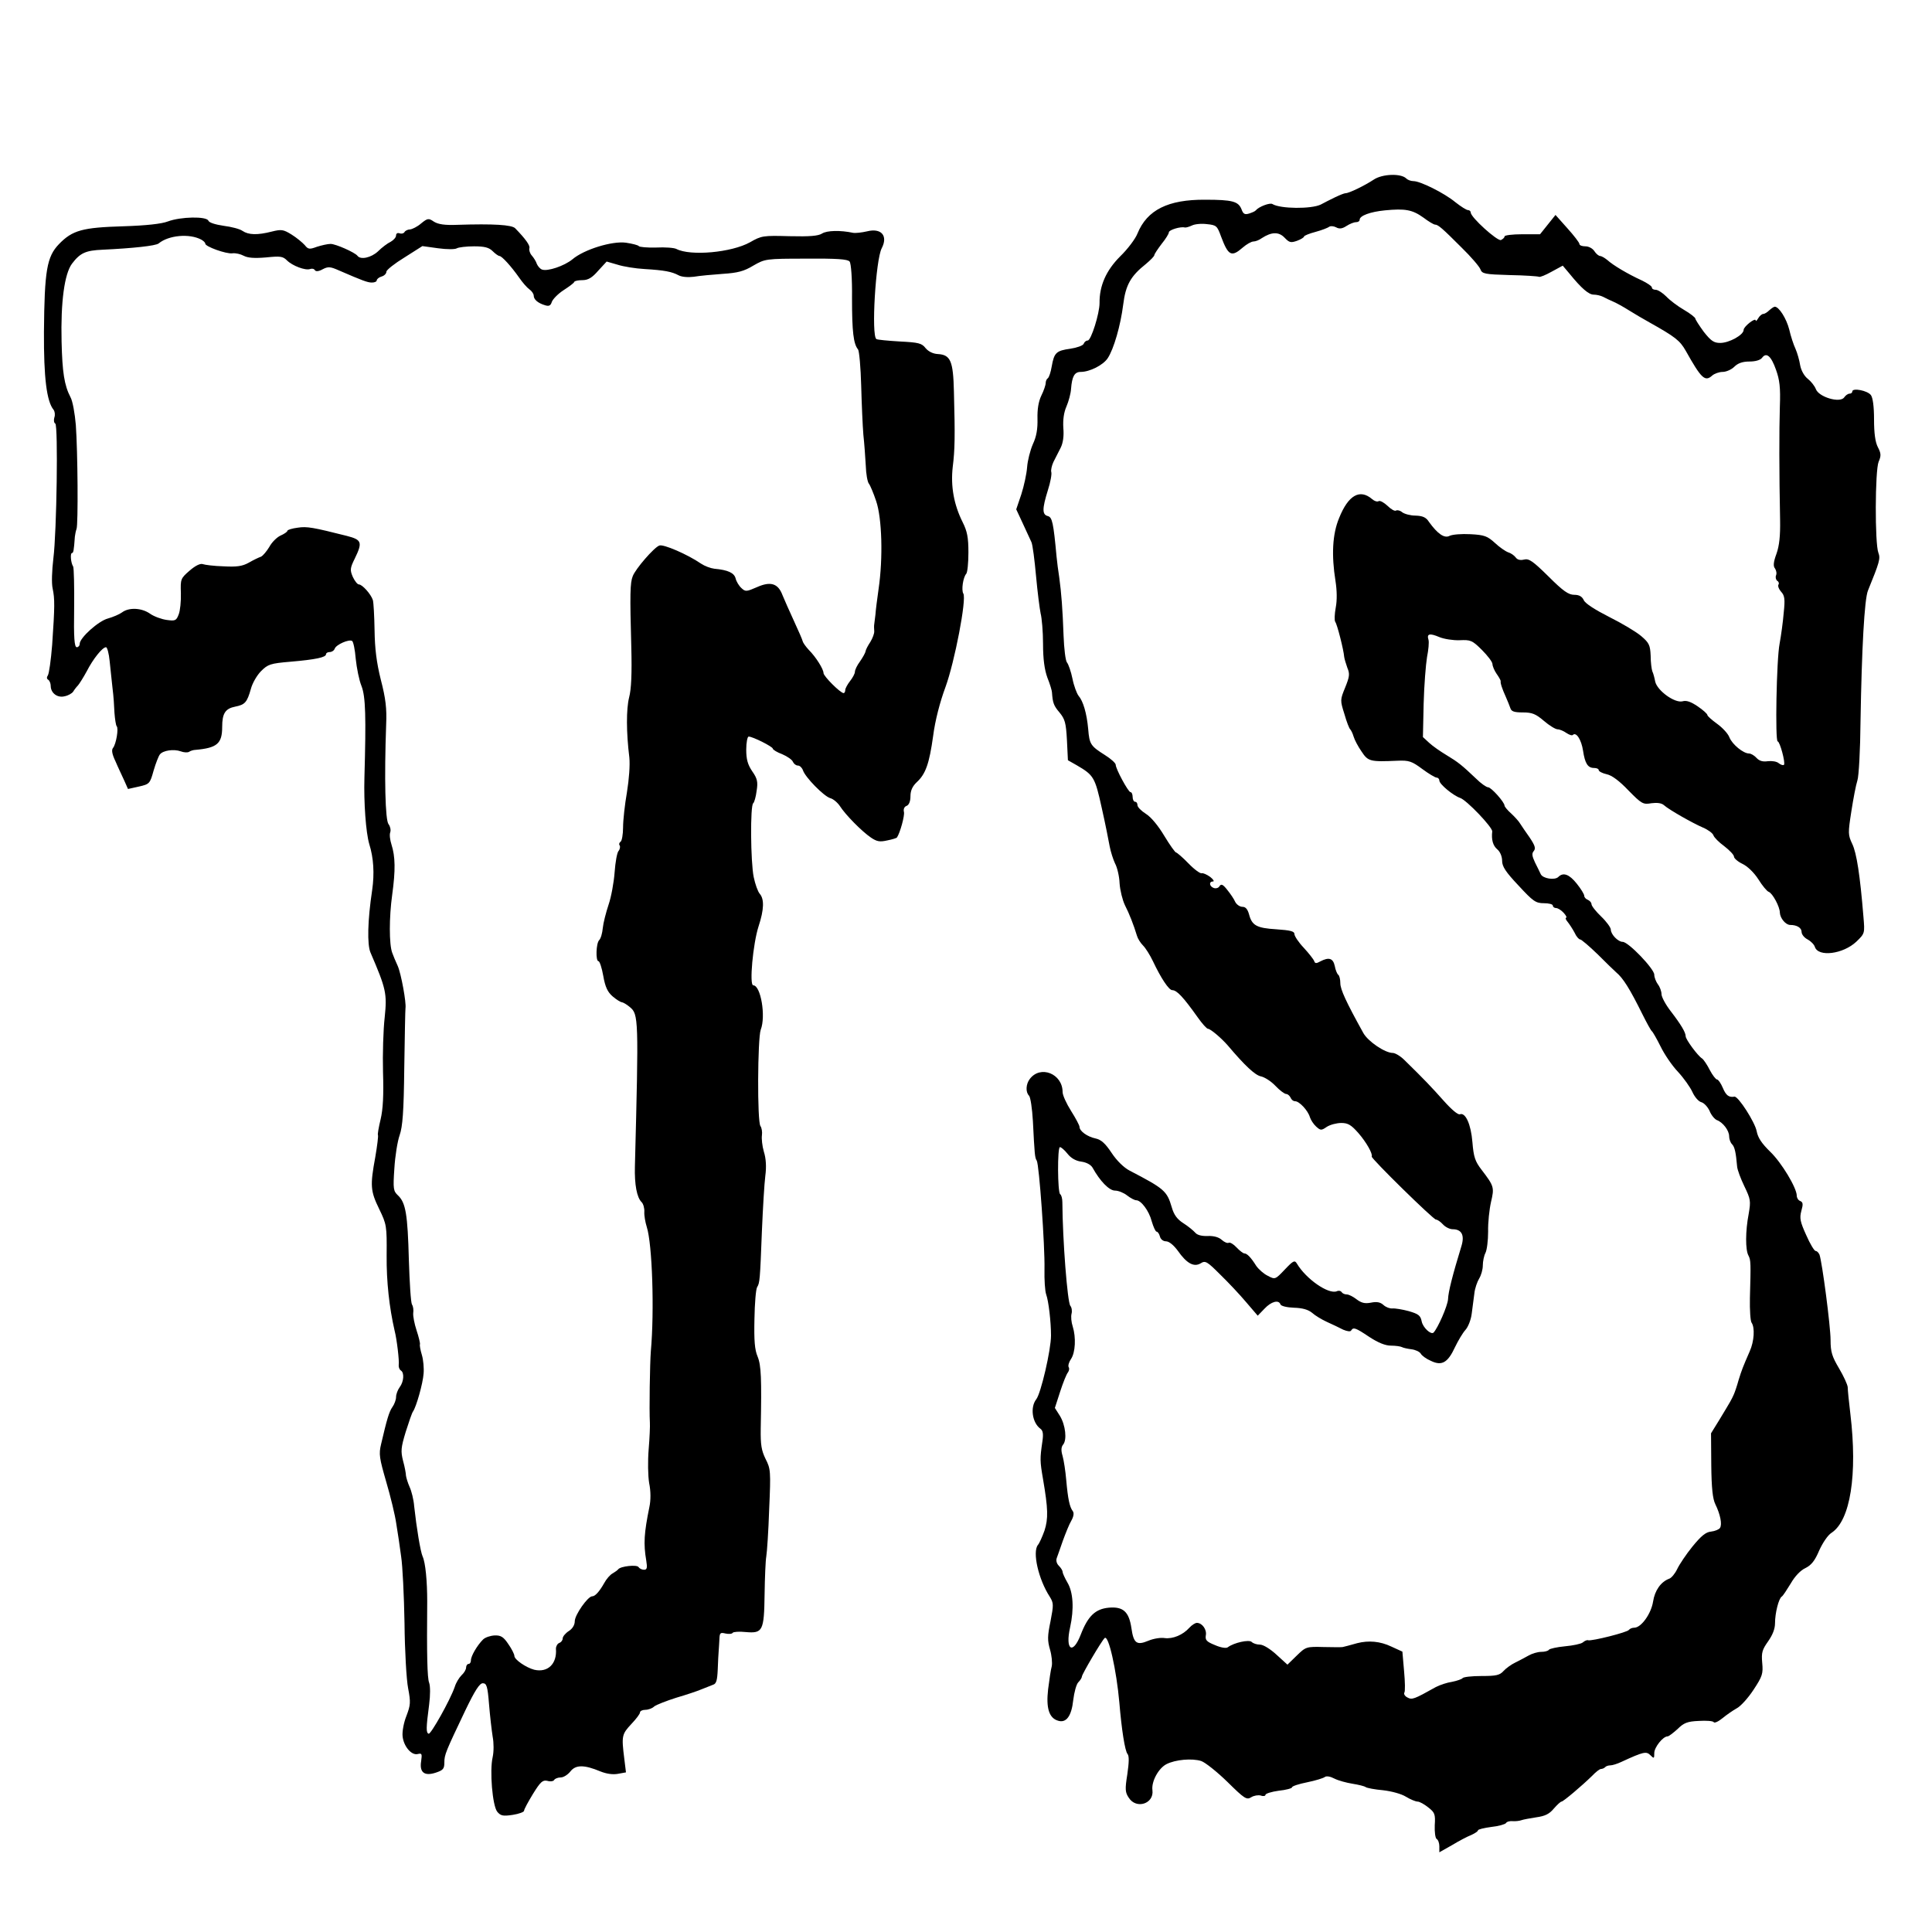
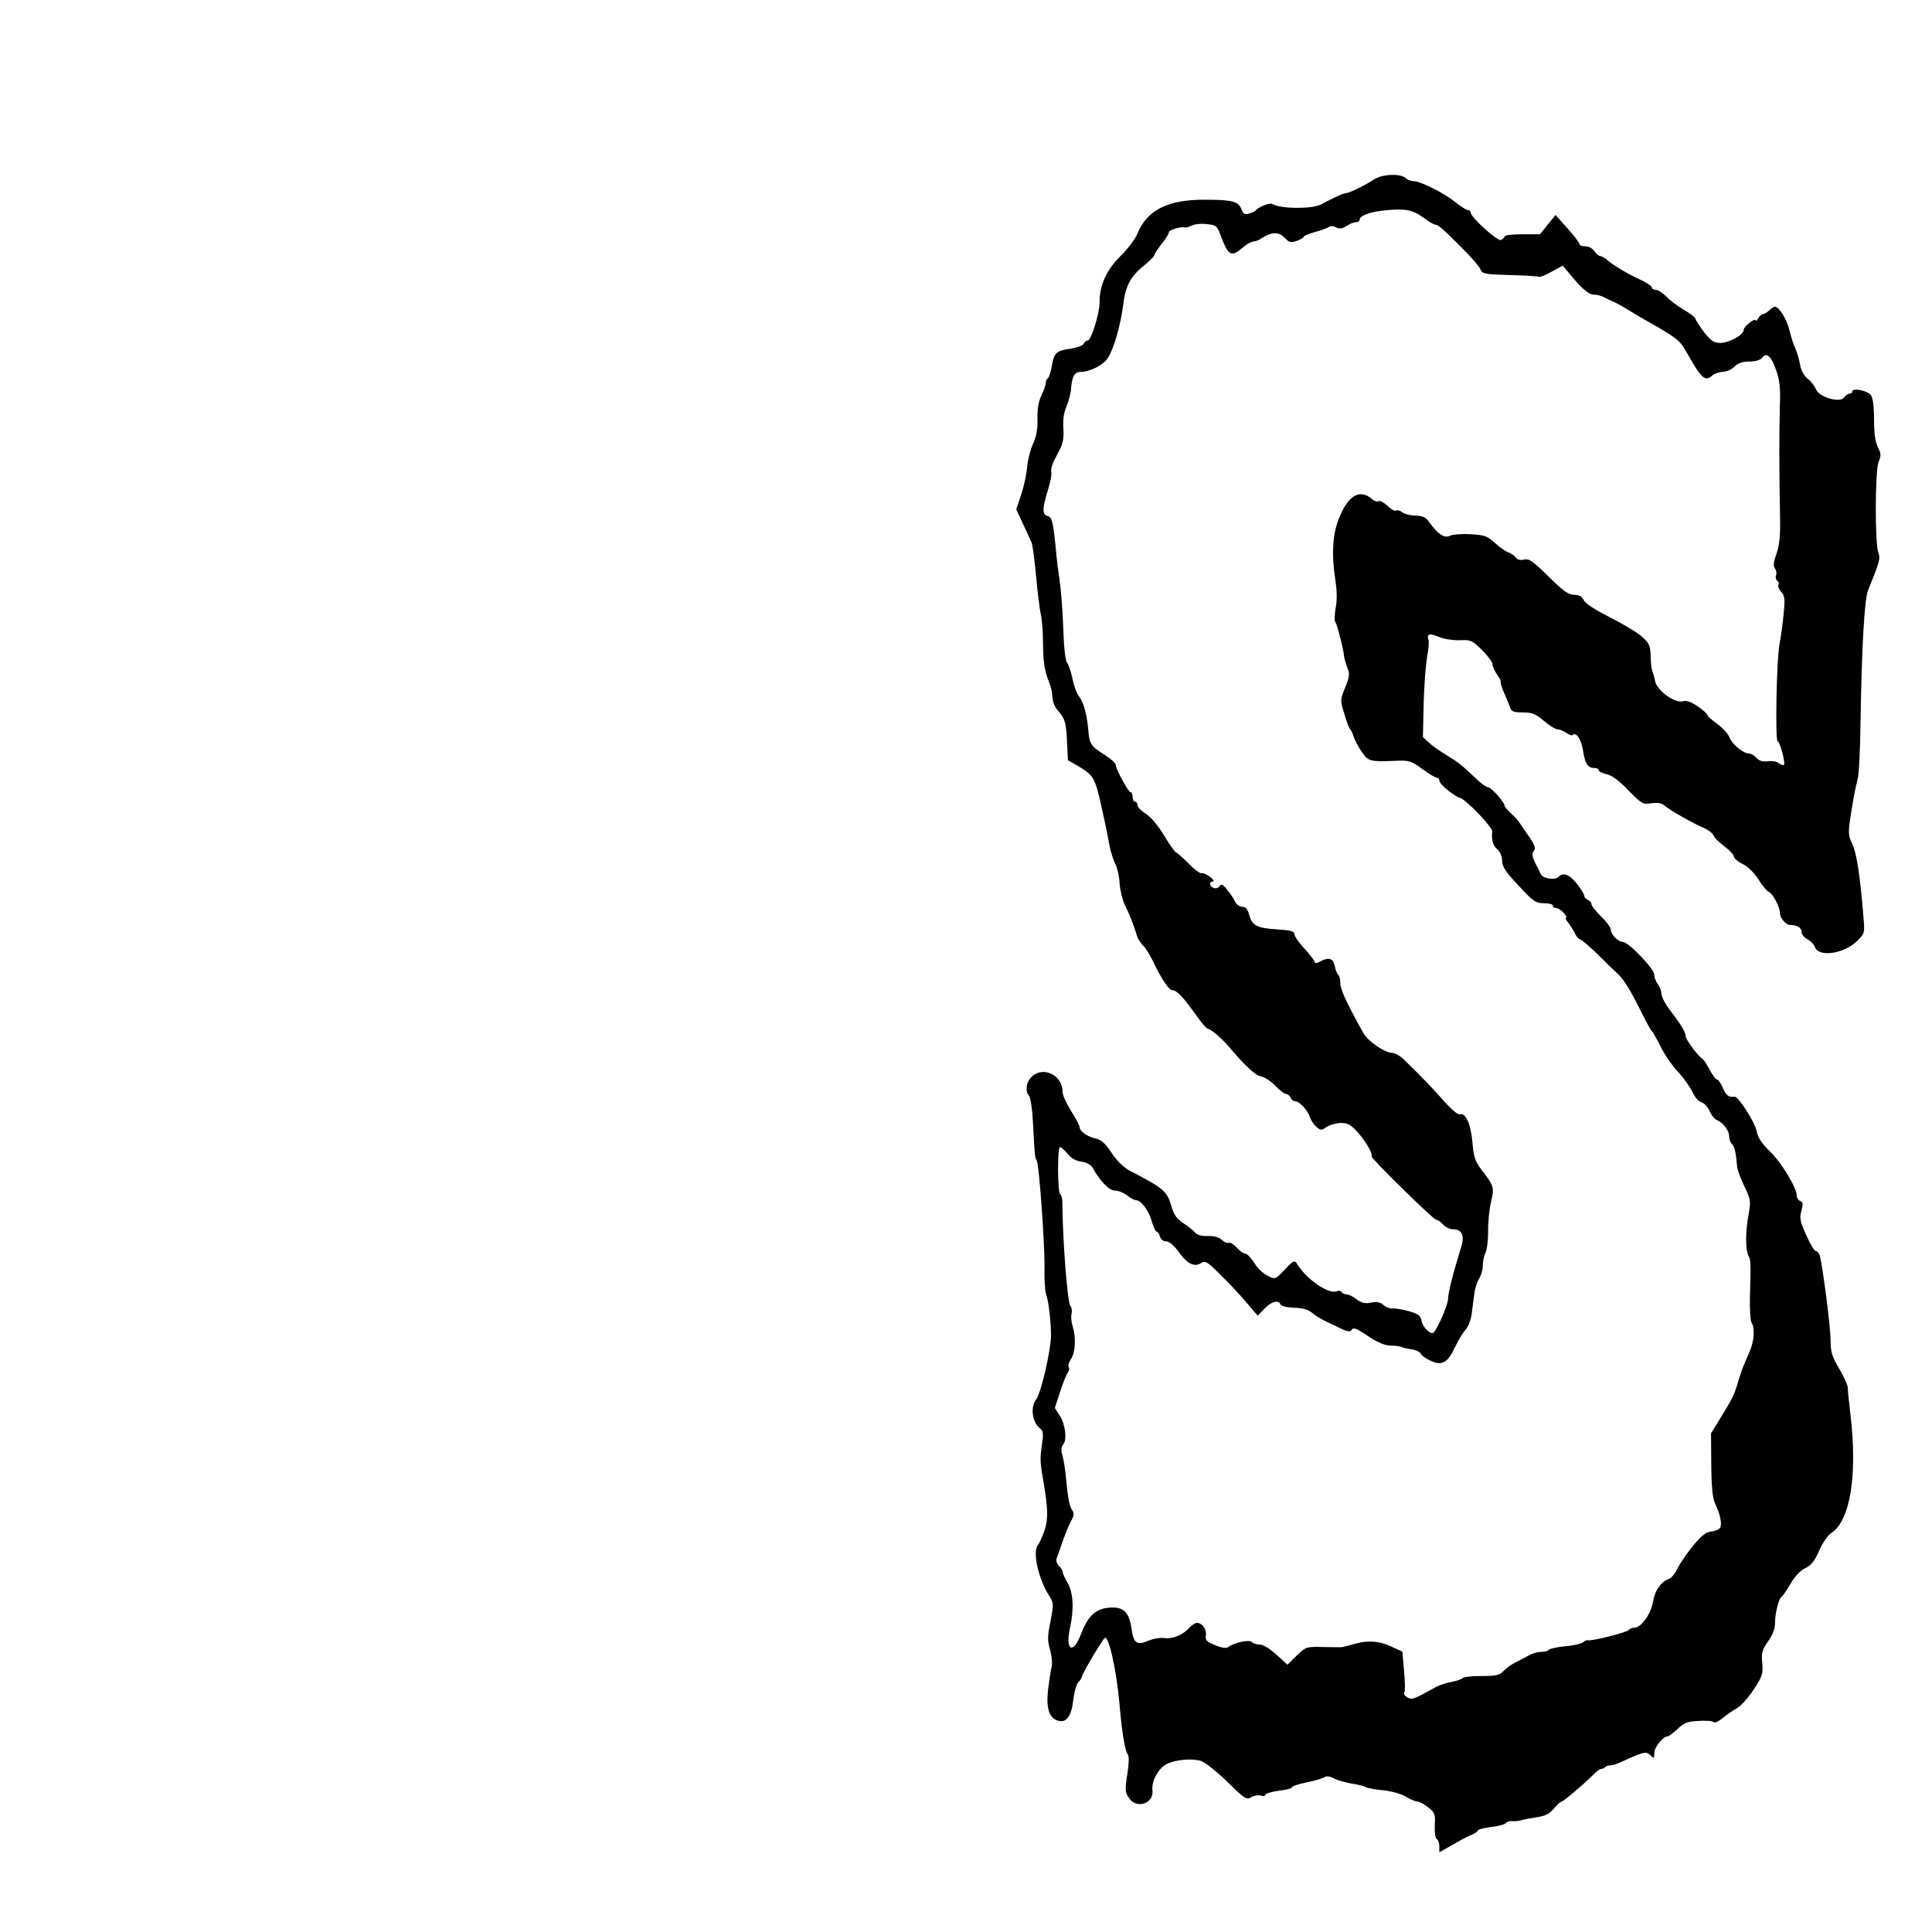
<svg xmlns="http://www.w3.org/2000/svg" version="1.0" width="800pt" height="800pt" viewBox="0 0 800 800" preserveAspectRatio="xMidYMid meet">
  <g transform="translate(0,800) scale(0.1,-0.1)" fill="#000000" stroke="none">
    <path d="M5688 7256 c-38 -25 -102 -56 -116 -56 -6 0 -25 -8 -44 -17 -18 -9 -45 -22 -59 -30 -39 -19 -167 -18 -200 2 -10 7 -57 -11 -69 -26 -3 -4 -15 -9 -27 -13 -19 -6 -25 -2 -32 17 -13 33 -37 40 -151 40 -153 1 -240 -42 -280 -140 -8 -21 -40 -64 -72 -95 -58 -58 -86 -122 -85 -193 0 -43 -35 -155 -49 -155 -7 0 -14 -6 -17 -14 -3 -7 -28 -16 -55 -20 -58 -8 -67 -16 -77 -73 -4 -24 -11 -45 -16 -49 -5 -3 -9 -12 -9 -20 0 -8 -8 -32 -18 -52 -12 -25 -17 -57 -16 -96 1 -42 -4 -73 -19 -105 -11 -25 -22 -68 -24 -96 -2 -27 -13 -78 -24 -112 l-21 -62 27 -58 c15 -32 31 -67 36 -78 5 -11 13 -74 19 -140 6 -66 15 -136 19 -155 5 -19 10 -76 10 -126 0 -63 6 -107 18 -140 11 -27 19 -55 19 -61 3 -43 7 -55 31 -83 23 -28 27 -43 31 -115 l4 -83 37 -21 c70 -41 75 -49 103 -176 15 -66 29 -138 33 -160 4 -21 14 -53 22 -70 9 -16 18 -54 19 -83 2 -29 12 -69 22 -90 18 -35 36 -81 50 -127 3 -11 14 -29 25 -40 11 -11 29 -40 41 -65 33 -70 66 -120 80 -120 19 0 46 -29 105 -112 19 -27 38 -48 43 -48 10 0 55 -38 82 -69 71 -84 113 -123 137 -128 15 -3 42 -20 60 -39 18 -19 38 -34 45 -34 6 0 14 -7 18 -15 3 -8 11 -15 19 -15 17 0 53 -38 61 -66 4 -12 15 -29 26 -39 18 -16 21 -17 44 -1 14 9 41 16 60 16 28 0 41 -8 71 -42 33 -38 60 -86 55 -97 -4 -7 255 -261 266 -261 6 0 19 -9 29 -20 10 -11 28 -20 40 -20 37 0 50 -24 37 -68 -37 -121 -55 -191 -56 -222 -2 -28 -42 -119 -60 -138 -11 -10 -44 21 -49 46 -5 25 -13 31 -54 43 -26 7 -57 12 -67 11 -11 -1 -27 5 -37 14 -13 12 -28 15 -52 10 -26 -5 -40 -1 -60 14 -14 11 -32 20 -40 20 -9 0 -18 4 -22 10 -3 5 -12 7 -20 3 -35 -13 -127 51 -165 115 -9 15 -15 12 -50 -25 -39 -41 -40 -42 -70 -26 -17 8 -38 27 -48 41 -22 35 -38 52 -50 52 -4 0 -19 11 -32 25 -12 13 -27 22 -32 19 -5 -3 -18 2 -29 12 -12 11 -33 17 -58 16 -25 -1 -44 4 -52 14 -8 9 -30 27 -49 39 -25 16 -39 34 -48 66 -20 68 -31 77 -175 152 -23 12 -53 41 -74 73 -26 39 -43 55 -67 60 -33 7 -66 30 -66 48 0 6 -16 36 -35 66 -19 30 -35 65 -35 78 0 76 -92 113 -136 54 -16 -21 -18 -54 -3 -69 6 -6 13 -53 16 -105 7 -139 8 -152 16 -164 10 -17 34 -353 32 -449 -1 -44 2 -91 7 -105 10 -27 20 -114 20 -170 0 -60 -42 -240 -61 -264 -26 -33 -17 -97 17 -122 11 -8 13 -22 8 -55 -10 -69 -10 -79 3 -154 21 -123 22 -163 6 -213 -9 -25 -21 -52 -27 -59 -24 -29 2 -143 49 -215 16 -26 16 -33 3 -101 -13 -62 -13 -80 -2 -118 7 -24 10 -55 7 -69 -4 -14 -10 -56 -15 -95 -9 -78 4 -119 41 -130 34 -11 56 19 63 85 4 33 13 66 21 74 8 8 15 19 15 24 0 9 81 147 94 159 16 16 49 -132 61 -267 9 -109 23 -201 34 -213 7 -9 6 -35 -1 -84 -10 -62 -9 -75 6 -97 31 -49 105 -25 98 31 -5 36 25 91 58 108 37 19 106 25 144 13 17 -6 66 -45 109 -87 70 -69 79 -75 98 -63 11 7 29 10 40 7 10 -4 19 -2 19 3 0 5 25 13 55 17 30 3 55 10 55 14 0 5 28 14 63 21 34 7 67 17 73 22 7 5 23 2 40 -7 16 -8 49 -17 74 -21 25 -4 50 -10 55 -14 6 -4 38 -10 72 -13 35 -4 76 -15 95 -27 18 -11 40 -20 48 -20 8 0 28 -11 44 -24 27 -21 30 -28 27 -74 -1 -28 2 -53 8 -57 6 -3 11 -17 11 -30 l0 -25 53 30 c28 17 64 36 80 42 15 7 27 15 27 19 0 4 25 10 55 14 30 3 57 11 61 16 3 6 16 9 27 8 12 -1 29 1 37 4 8 3 36 8 62 12 35 5 53 13 72 36 14 16 28 29 32 29 7 0 83 64 127 107 15 16 31 28 36 28 5 0 13 3 17 7 4 5 14 8 22 8 8 0 28 6 45 14 93 43 104 45 121 28 15 -15 16 -14 16 9 0 24 36 69 55 69 5 0 23 14 41 30 26 26 41 32 88 34 31 2 59 0 62 -5 3 -5 19 2 36 16 17 14 43 32 59 41 16 8 47 42 70 77 37 56 40 67 36 111 -4 43 0 55 24 89 19 27 29 52 29 76 0 41 15 102 28 110 5 3 21 28 37 54 17 30 41 55 61 64 24 12 39 30 57 73 14 31 36 64 51 73 78 51 108 241 78 492 -6 50 -11 99 -11 111 -1 11 -17 46 -36 78 -29 49 -35 68 -35 117 0 57 -35 324 -46 354 -4 8 -10 15 -16 15 -5 0 -23 29 -39 66 -25 55 -28 70 -20 100 8 28 7 36 -5 41 -8 3 -14 13 -14 22 0 32 -63 137 -110 182 -35 34 -51 58 -56 85 -7 37 -76 145 -92 143 -23 -4 -35 5 -48 36 -8 19 -19 35 -24 35 -5 0 -19 18 -30 39 -11 22 -26 44 -32 48 -18 11 -68 79 -68 92 0 16 -19 48 -62 104 -21 27 -38 59 -38 70 0 12 -7 31 -15 41 -8 11 -15 29 -15 40 0 24 -107 136 -131 136 -19 0 -49 31 -49 51 0 8 -18 33 -40 54 -22 21 -40 44 -40 51 0 7 -7 14 -15 18 -8 3 -15 10 -15 17 0 6 -14 29 -31 50 -31 39 -56 48 -76 28 -15 -15 -64 -7 -73 11 -4 8 -14 30 -24 49 -12 26 -14 37 -5 47 9 11 5 23 -17 56 -16 22 -33 48 -39 57 -5 9 -22 28 -37 42 -16 14 -28 29 -28 33 0 14 -55 76 -68 76 -7 0 -30 16 -50 36 -59 56 -74 68 -122 97 -25 15 -57 37 -72 51 l-26 24 3 138 c2 77 9 163 14 193 6 30 9 62 6 72 -8 25 5 28 45 11 19 -8 57 -14 84 -13 45 2 52 0 92 -40 24 -24 44 -50 44 -59 0 -8 8 -27 17 -40 10 -14 17 -27 17 -30 -2 -8 6 -32 21 -65 7 -16 16 -38 19 -47 4 -14 16 -18 52 -18 38 0 53 -6 87 -35 22 -19 48 -35 57 -35 8 0 25 -7 36 -15 12 -8 24 -12 27 -8 14 13 35 -20 42 -65 8 -54 20 -72 46 -72 11 0 19 -4 19 -9 0 -5 15 -13 33 -17 21 -4 53 -28 90 -67 55 -56 61 -59 95 -53 23 3 42 1 52 -8 21 -19 118 -74 162 -93 21 -9 40 -23 43 -32 3 -9 23 -29 45 -45 22 -17 40 -36 40 -43 0 -7 16 -21 35 -30 21 -10 48 -36 66 -64 16 -26 36 -50 43 -52 16 -6 46 -62 46 -86 1 -23 24 -51 43 -51 28 0 47 -12 47 -29 0 -10 11 -24 25 -31 13 -7 27 -21 30 -31 14 -43 117 -30 172 22 35 34 35 34 29 104 -14 171 -28 262 -46 300 -18 38 -18 45 -4 135 8 52 19 110 25 128 6 17 12 128 13 245 5 299 16 507 31 542 48 118 52 132 43 156 -15 38 -14 341 1 377 11 25 10 35 -3 60 -11 21 -16 58 -16 115 0 54 -5 90 -13 101 -14 19 -77 31 -77 15 0 -5 -5 -9 -11 -9 -7 0 -17 -7 -23 -16 -18 -24 -105 2 -117 35 -5 13 -20 32 -34 43 -14 11 -27 34 -31 56 -3 20 -12 51 -19 67 -8 17 -20 53 -26 80 -12 47 -43 95 -60 95 -4 0 -14 -7 -23 -15 -8 -8 -19 -15 -25 -15 -5 0 -15 -8 -20 -17 -6 -10 -11 -15 -11 -10 0 14 -50 -25 -50 -39 0 -21 -60 -54 -97 -54 -26 0 -38 8 -68 46 -19 26 -35 51 -35 55 0 4 -21 21 -47 36 -26 15 -59 40 -73 55 -15 15 -35 28 -44 28 -9 0 -16 4 -16 10 0 5 -19 18 -42 29 -59 27 -119 63 -142 84 -11 9 -25 17 -30 17 -6 0 -17 9 -24 20 -7 11 -23 20 -37 20 -14 0 -25 4 -25 10 0 5 -22 34 -50 65 l-49 55 -32 -40 -32 -40 -74 0 c-40 0 -73 -4 -73 -9 0 -5 -7 -11 -15 -15 -15 -5 -125 94 -125 114 0 5 -5 10 -11 10 -7 0 -30 15 -53 33 -46 38 -145 87 -173 87 -11 0 -24 5 -30 11 -22 22 -100 19 -135 -5z m206 -157 c21 -16 43 -29 48 -29 13 0 31 -16 110 -95 39 -38 74 -79 78 -90 7 -19 18 -21 121 -24 62 -1 117 -5 121 -7 4 -3 28 7 53 21 l46 25 27 -32 c51 -63 81 -88 101 -88 12 0 29 -4 39 -9 9 -5 28 -14 42 -20 14 -6 43 -22 65 -36 22 -14 60 -36 85 -50 107 -60 126 -75 150 -117 65 -116 80 -130 110 -103 9 8 29 15 43 15 15 0 37 10 48 21 15 15 34 22 63 22 25 0 45 6 52 15 18 25 38 8 58 -49 15 -42 19 -73 16 -153 -3 -96 -3 -272 1 -471 1 -63 -3 -104 -15 -138 -13 -35 -14 -52 -6 -61 5 -8 8 -20 4 -29 -3 -8 0 -18 5 -22 6 -3 9 -11 5 -16 -3 -6 2 -19 11 -29 15 -16 17 -31 11 -87 -3 -38 -11 -95 -17 -128 -13 -65 -19 -405 -8 -405 9 0 33 -89 26 -97 -4 -3 -13 0 -22 7 -8 7 -28 10 -45 8 -21 -3 -35 1 -47 14 -9 10 -23 18 -31 18 -23 0 -69 37 -81 67 -6 16 -30 41 -51 56 -22 16 -40 32 -40 36 0 5 -18 21 -40 36 -28 19 -47 26 -63 21 -33 -8 -104 44 -113 81 -3 16 -8 35 -12 43 -3 8 -7 37 -7 65 -2 43 -6 53 -39 81 -21 18 -80 53 -132 79 -59 30 -100 56 -106 70 -7 15 -19 22 -39 22 -24 0 -46 15 -107 76 -65 64 -81 75 -101 70 -16 -4 -28 -1 -35 9 -6 8 -20 18 -31 21 -11 4 -36 21 -55 39 -31 28 -43 33 -101 36 -37 2 -75 -1 -87 -7 -21 -11 -49 8 -85 58 -12 19 -26 25 -56 26 -21 0 -46 7 -55 14 -8 7 -20 10 -25 7 -5 -4 -21 5 -35 19 -15 14 -31 23 -37 20 -6 -4 -18 0 -27 8 -51 44 -99 17 -137 -78 -28 -67 -32 -154 -15 -261 6 -38 7 -79 1 -110 -5 -27 -6 -53 -2 -59 8 -10 35 -117 37 -145 1 -8 7 -28 13 -45 11 -26 9 -37 -9 -82 -21 -51 -21 -53 -3 -110 9 -32 20 -60 24 -63 3 -3 10 -16 14 -30 4 -14 19 -42 33 -62 27 -41 35 -43 149 -38 47 2 59 -2 102 -34 27 -20 54 -36 60 -36 6 0 11 -6 11 -12 0 -15 57 -62 86 -72 26 -8 135 -122 133 -139 -4 -34 3 -59 21 -74 12 -10 20 -30 20 -48 0 -23 15 -46 68 -102 60 -65 71 -73 105 -73 20 0 37 -4 37 -10 0 -5 6 -10 13 -10 8 0 22 -9 32 -20 10 -11 14 -20 10 -20 -4 0 -2 -8 6 -17 8 -10 21 -30 29 -45 7 -16 18 -28 23 -28 5 0 38 -28 73 -62 35 -35 69 -68 76 -74 29 -24 57 -69 109 -174 18 -36 35 -67 39 -70 4 -3 20 -31 36 -63 16 -33 48 -80 72 -105 24 -26 51 -64 60 -84 9 -20 25 -39 37 -42 11 -3 26 -19 34 -36 7 -18 21 -34 30 -38 25 -9 51 -43 51 -67 0 -11 5 -26 12 -33 11 -11 16 -34 21 -92 1 -14 15 -51 30 -82 26 -54 27 -61 18 -114 -14 -72 -14 -150 -1 -173 10 -19 10 -32 6 -176 -1 -49 2 -96 7 -102 14 -20 11 -77 -8 -119 -28 -64 -33 -77 -46 -119 -6 -22 -15 -49 -20 -60 -10 -22 -11 -24 -60 -105 l-34 -55 1 -132 c1 -96 6 -140 17 -162 20 -41 29 -83 19 -98 -4 -6 -20 -13 -37 -15 -22 -2 -41 -18 -77 -62 -26 -32 -54 -74 -63 -93 -9 -19 -24 -37 -33 -40 -35 -13 -60 -49 -67 -95 -8 -50 -49 -108 -78 -108 -9 0 -18 -4 -22 -9 -6 -10 -153 -47 -169 -43 -4 2 -14 -2 -22 -9 -7 -6 -41 -13 -74 -16 -33 -3 -63 -10 -66 -14 -3 -5 -17 -9 -32 -9 -15 0 -38 -7 -52 -15 -14 -8 -39 -21 -55 -29 -17 -8 -39 -24 -49 -35 -16 -18 -31 -21 -92 -21 -40 0 -75 -4 -78 -9 -3 -4 -23 -11 -43 -15 -21 -3 -51 -13 -68 -22 -91 -51 -98 -53 -117 -43 -10 5 -16 14 -13 20 4 5 3 45 -1 89 l-7 81 -46 21 c-46 22 -94 26 -141 14 -14 -4 -32 -9 -40 -11 -8 -2 -17 -4 -20 -5 -3 -1 -38 -1 -79 0 -72 2 -74 1 -112 -36 l-38 -37 -45 41 c-26 24 -55 42 -69 42 -13 0 -28 5 -34 11 -11 11 -74 -3 -99 -22 -6 -5 -28 -2 -53 9 -35 14 -41 21 -38 40 5 24 -15 52 -37 52 -7 0 -21 -9 -31 -20 -27 -30 -68 -47 -102 -43 -16 3 -47 -2 -68 -11 -48 -20 -61 -11 -70 52 -10 68 -34 90 -93 85 -56 -5 -87 -34 -117 -112 -33 -85 -65 -63 -44 30 17 77 13 146 -11 186 -11 19 -20 39 -20 44 0 6 -7 17 -16 26 -9 9 -12 22 -8 32 3 9 15 41 25 71 11 30 26 68 35 83 10 18 12 32 6 40 -13 17 -20 50 -27 129 -3 36 -10 81 -15 99 -7 23 -6 37 2 47 17 20 10 81 -13 119 l-21 33 22 68 c12 37 26 72 32 79 5 7 7 17 3 22 -3 6 1 21 10 34 18 27 21 89 7 134 -6 18 -8 41 -5 53 3 11 1 26 -5 33 -12 15 -32 271 -33 429 0 15 -4 30 -9 33 -11 7 -12 195 -1 195 5 0 19 -12 31 -27 14 -18 34 -30 57 -33 22 -3 40 -13 47 -25 31 -56 69 -95 93 -95 14 0 36 -9 50 -20 14 -11 31 -20 38 -20 20 0 53 -44 64 -87 7 -24 16 -43 20 -43 5 0 11 -9 14 -20 3 -12 14 -20 25 -20 13 0 32 -16 49 -39 37 -53 67 -69 95 -52 19 12 26 8 80 -46 33 -32 82 -84 108 -115 l48 -56 28 29 c28 30 59 38 66 18 2 -7 27 -13 56 -14 36 -1 59 -8 75 -21 12 -11 40 -28 62 -38 22 -10 52 -24 67 -32 17 -7 30 -9 33 -3 9 14 17 12 75 -27 37 -24 66 -36 90 -36 19 0 39 -3 45 -6 5 -3 23 -7 39 -9 17 -2 34 -10 39 -18 4 -8 23 -22 42 -30 45 -22 70 -8 100 57 13 27 32 59 43 71 11 12 23 42 26 67 3 25 8 63 11 84 2 21 12 49 20 62 8 13 15 37 15 54 0 17 5 41 11 52 6 12 11 51 11 88 -1 37 5 92 12 123 14 60 13 65 -39 133 -27 35 -33 53 -38 114 -6 75 -29 125 -52 116 -8 -3 -35 20 -67 56 -49 55 -80 88 -163 169 -16 16 -38 29 -48 29 -32 0 -103 48 -122 83 -71 128 -95 180 -95 206 0 16 -4 32 -9 35 -4 3 -11 19 -14 36 -7 32 -24 38 -60 19 -16 -9 -22 -9 -25 1 -3 8 -22 32 -43 55 -22 23 -39 49 -39 57 0 12 -17 16 -75 20 -82 5 -101 16 -113 62 -6 21 -14 31 -27 31 -11 0 -24 9 -30 20 -5 12 -20 34 -33 50 -18 23 -25 26 -32 16 -4 -8 -15 -11 -24 -8 -19 7 -21 27 -3 27 6 0 1 9 -12 19 -14 10 -30 17 -35 15 -6 -2 -31 16 -55 41 -24 25 -48 45 -51 45 -4 0 -26 31 -49 69 -25 42 -55 78 -76 91 -19 12 -35 28 -35 36 0 8 -4 14 -10 14 -5 0 -10 9 -10 20 0 11 -4 20 -9 20 -9 0 -61 96 -61 113 0 7 -20 25 -44 40 -60 38 -65 45 -70 108 -6 66 -21 116 -40 138 -7 9 -19 40 -25 70 -6 30 -17 61 -23 68 -6 7 -12 57 -14 111 -4 110 -9 176 -18 242 -4 25 -9 63 -11 85 -13 141 -18 163 -36 168 -24 6 -24 30 0 107 11 34 17 68 14 76 -2 7 2 26 9 41 8 15 21 42 30 59 10 20 14 49 11 82 -2 34 2 64 13 89 9 21 18 54 19 73 4 51 14 70 40 70 37 0 93 28 112 57 25 38 53 135 64 222 10 81 31 118 94 168 19 16 35 32 35 37 0 4 14 25 30 46 17 21 30 42 30 48 0 10 49 25 66 20 5 -1 18 3 29 8 11 6 39 9 62 6 40 -4 43 -7 59 -51 30 -80 43 -87 90 -46 16 14 36 25 44 25 9 0 24 6 35 14 40 26 70 27 94 2 20 -21 26 -22 52 -13 16 6 29 14 29 18 0 3 21 12 48 19 26 7 51 17 56 21 5 4 18 3 28 -2 14 -8 26 -6 43 5 14 9 31 16 40 16 8 0 15 4 15 10 0 17 44 33 105 39 83 8 113 3 159 -30z" />
-     <path d="M695 7083 c-26 -10 -90 -17 -185 -20 -168 -5 -210 -16 -266 -74 -50 -52 -60 -109 -62 -364 -1 -188 11 -287 40 -322 5 -7 7 -21 3 -32 -3 -10 -2 -22 4 -25 12 -8 6 -447 -8 -558 -6 -51 -8 -103 -3 -125 9 -43 9 -73 -2 -233 -5 -63 -13 -120 -18 -127 -5 -7 -5 -14 2 -18 5 -3 10 -15 10 -25 0 -30 28 -51 58 -43 15 3 30 12 35 19 4 7 13 19 20 26 6 7 23 34 36 58 26 51 65 100 80 100 5 0 12 -26 15 -57 3 -32 9 -83 12 -113 4 -30 7 -76 8 -102 2 -27 6 -51 9 -55 9 -8 -2 -74 -15 -90 -7 -8 -4 -26 10 -55 10 -24 27 -59 36 -79 l16 -36 45 10 c44 10 46 12 61 66 9 31 21 61 26 67 13 17 58 23 86 13 13 -5 29 -6 35 -2 6 4 18 8 27 8 89 8 110 26 110 95 0 56 13 76 54 84 40 8 49 17 65 74 6 23 25 56 42 73 28 28 38 32 122 39 104 9 147 18 147 31 0 5 7 9 15 9 9 0 18 6 21 14 6 17 59 40 72 32 5 -3 12 -36 15 -74 4 -38 14 -89 24 -113 17 -44 19 -127 12 -379 -3 -104 6 -227 20 -275 18 -57 22 -122 12 -191 -19 -126 -21 -225 -7 -258 65 -151 69 -170 59 -268 -6 -51 -9 -154 -7 -228 3 -94 0 -153 -10 -195 -8 -33 -13 -62 -11 -65 2 -4 -3 -44 -11 -91 -22 -119 -20 -141 16 -215 31 -64 32 -70 31 -193 -1 -108 11 -215 33 -311 9 -34 20 -126 17 -142 -1 -9 3 -19 9 -23 15 -9 12 -47 -5 -69 -8 -11 -15 -29 -15 -41 0 -11 -7 -30 -15 -41 -14 -20 -23 -51 -47 -154 -10 -41 -7 -58 21 -155 18 -61 37 -139 42 -175 6 -36 15 -96 20 -135 6 -38 12 -163 14 -276 1 -113 8 -235 15 -270 11 -58 10 -69 -7 -114 -11 -27 -18 -65 -16 -84 4 -42 37 -81 63 -74 17 4 18 1 14 -29 -8 -47 13 -64 61 -48 30 10 35 16 35 42 0 32 5 44 87 216 40 83 59 112 72 112 16 0 20 -12 26 -87 4 -49 11 -109 15 -134 5 -26 5 -62 0 -85 -13 -56 -1 -201 19 -226 14 -17 24 -19 64 -13 26 4 47 12 47 17 0 6 17 37 37 70 31 50 40 58 59 54 13 -4 26 -2 29 4 3 5 15 10 27 10 11 0 29 11 40 25 22 28 57 28 124 0 25 -10 51 -14 73 -10 l33 6 -7 57 c-12 95 -10 101 30 144 19 20 35 41 35 47 0 6 10 11 22 11 12 0 29 6 37 14 9 7 50 23 91 36 41 12 89 28 105 35 17 7 38 15 48 19 13 4 17 18 19 63 1 32 3 67 4 78 1 11 2 33 3 49 1 25 4 27 25 22 14 -3 27 -2 30 3 3 4 27 6 54 3 70 -6 76 4 78 156 1 70 4 141 7 157 3 17 9 105 12 196 7 158 6 167 -15 208 -17 35 -21 58 -20 125 4 209 2 262 -13 299 -12 28 -15 66 -13 155 1 65 6 124 11 132 11 18 12 27 20 235 4 94 10 195 14 226 5 37 3 72 -6 100 -7 24 -10 55 -8 68 2 14 -1 31 -6 38 -14 16 -12 363 1 399 22 56 0 184 -31 184 -17 0 -1 173 22 244 23 70 24 113 5 135 -8 9 -19 40 -25 69 -13 62 -15 298 -2 306 4 3 11 26 14 51 6 37 3 51 -18 81 -19 28 -25 50 -25 90 0 30 5 54 10 54 17 0 100 -42 100 -50 0 -4 17 -15 39 -23 21 -9 41 -23 44 -31 4 -9 13 -16 21 -16 8 0 17 -9 21 -20 9 -28 86 -107 113 -115 12 -3 30 -18 40 -33 23 -36 90 -104 128 -130 25 -17 37 -19 68 -12 21 4 39 10 40 12 13 19 33 92 29 106 -3 12 2 22 11 25 10 4 16 19 16 40 0 23 8 41 26 58 37 34 52 77 68 192 8 63 28 140 51 202 38 104 88 364 74 387 -9 14 -1 68 12 82 5 6 9 45 9 88 0 63 -5 88 -24 126 -36 72 -50 148 -41 228 9 72 10 126 5 312 -3 128 -14 153 -67 156 -19 1 -38 10 -50 24 -16 21 -29 24 -107 28 -49 3 -93 7 -97 10 -22 13 -3 329 22 376 27 52 -2 85 -61 70 -22 -5 -48 -8 -58 -6 -51 11 -108 10 -128 -3 -16 -10 -50 -13 -135 -11 -109 3 -116 2 -163 -25 -77 -43 -247 -58 -305 -28 -9 5 -47 8 -84 6 -37 -1 -70 2 -72 6 -3 4 -26 10 -53 14 -57 8 -174 -28 -222 -69 -33 -27 -103 -51 -126 -42 -8 3 -17 14 -21 23 -3 10 -13 26 -21 35 -8 9 -12 23 -10 30 4 11 -16 39 -59 83 -14 14 -89 19 -240 14 -51 -2 -78 2 -96 13 -22 15 -26 15 -53 -7 -16 -14 -37 -24 -46 -25 -9 0 -20 -5 -23 -11 -4 -6 -13 -8 -21 -5 -8 3 -14 -1 -14 -9 0 -8 -10 -19 -22 -26 -13 -6 -37 -24 -53 -40 -28 -26 -72 -36 -85 -18 -11 14 -90 49 -111 49 -13 0 -38 -6 -57 -12 -30 -11 -36 -11 -50 7 -10 11 -34 31 -55 44 -34 21 -42 22 -82 12 -59 -15 -96 -14 -121 3 -11 8 -46 17 -78 21 -34 5 -60 13 -63 21 -7 19 -115 17 -168 -3z m138 -75 c9 -5 17 -12 17 -17 0 -12 86 -43 112 -40 13 2 34 -3 47 -10 17 -9 44 -11 92 -7 59 6 70 5 87 -12 23 -23 77 -43 96 -36 8 3 17 1 20 -5 4 -6 16 -5 32 4 23 12 32 11 68 -5 97 -42 118 -50 136 -50 11 0 20 4 20 9 0 5 9 13 20 16 11 3 20 12 20 20 0 7 34 34 75 59 l74 47 65 -9 c36 -5 71 -5 78 0 7 4 39 8 71 8 44 0 62 -5 77 -20 11 -11 24 -20 28 -20 10 0 49 -43 82 -90 13 -19 32 -41 42 -48 10 -7 18 -19 18 -26 0 -16 17 -31 47 -40 16 -5 23 -2 28 14 4 11 25 33 48 48 23 15 44 30 45 35 2 4 17 7 34 7 23 0 40 10 65 39 l35 38 45 -13 c25 -8 75 -16 112 -18 83 -5 113 -11 141 -26 13 -7 39 -9 63 -6 23 4 77 9 120 12 62 4 88 11 126 34 49 28 51 29 219 29 126 1 172 -2 180 -12 6 -7 11 -69 10 -152 0 -139 6 -189 25 -212 5 -7 11 -75 13 -150 2 -76 6 -167 9 -203 4 -36 8 -93 10 -128 1 -34 7 -68 13 -75 5 -6 19 -39 30 -72 24 -70 29 -235 10 -364 -6 -42 -12 -89 -13 -106 -2 -16 -4 -34 -5 -40 -1 -5 -1 -18 0 -28 1 -10 -7 -30 -16 -45 -10 -15 -19 -32 -20 -39 -1 -7 -12 -26 -23 -42 -12 -16 -21 -35 -21 -43 0 -7 -9 -24 -20 -38 -11 -14 -20 -31 -20 -37 0 -7 -3 -13 -7 -13 -14 1 -83 70 -83 83 0 16 -31 66 -61 96 -13 14 -24 30 -25 35 -1 6 -18 45 -37 86 -19 41 -40 89 -47 106 -18 48 -49 58 -105 33 -44 -19 -48 -20 -65 -4 -10 9 -21 27 -24 40 -6 23 -32 35 -88 40 -16 2 -40 11 -55 21 -57 39 -157 82 -173 75 -22 -8 -99 -97 -110 -127 -11 -27 -12 -75 -6 -291 3 -113 0 -177 -9 -211 -12 -48 -12 -144 1 -249 3 -31 -1 -88 -10 -144 -9 -51 -16 -116 -16 -145 0 -29 -5 -56 -10 -59 -6 -4 -8 -11 -4 -16 3 -5 1 -16 -5 -23 -6 -7 -13 -46 -16 -88 -3 -41 -14 -102 -25 -134 -11 -33 -22 -76 -24 -97 -2 -21 -8 -43 -15 -50 -13 -13 -15 -87 -3 -87 5 0 14 -27 20 -61 8 -46 18 -67 39 -85 15 -13 33 -24 38 -24 6 -1 20 -9 33 -20 36 -30 37 -44 21 -660 -2 -75 8 -129 28 -148 7 -7 12 -26 11 -40 -1 -15 4 -43 10 -62 23 -71 32 -348 17 -515 -4 -49 -7 -246 -4 -295 1 -14 -1 -64 -5 -111 -4 -49 -3 -110 2 -140 7 -34 7 -71 1 -99 -22 -108 -25 -152 -13 -222 5 -30 3 -38 -9 -38 -9 0 -19 5 -23 11 -6 11 -74 4 -84 -9 -3 -4 -13 -11 -23 -17 -10 -5 -26 -23 -35 -40 -21 -37 -38 -55 -50 -55 -18 0 -72 -77 -72 -103 0 -15 -9 -31 -25 -41 -14 -9 -25 -23 -25 -30 0 -8 -6 -16 -14 -19 -8 -3 -14 -14 -14 -24 5 -63 -34 -100 -90 -87 -34 9 -82 42 -82 57 0 7 -11 29 -25 49 -20 30 -31 37 -57 36 -18 -1 -39 -8 -48 -17 -24 -24 -50 -68 -50 -86 0 -8 -4 -15 -10 -15 -5 0 -10 -7 -10 -15 0 -8 -8 -22 -19 -32 -10 -10 -23 -31 -28 -48 -19 -55 -99 -197 -108 -194 -11 4 -11 22 2 121 5 39 5 76 0 90 -8 20 -10 118 -8 338 0 81 -7 159 -19 185 -9 20 -25 117 -35 208 -2 27 -11 63 -19 80 -8 18 -14 39 -15 47 0 8 -5 36 -12 61 -10 40 -9 54 11 120 13 41 26 79 30 84 14 20 41 116 44 157 2 22 -1 57 -7 77 -6 20 -10 40 -8 45 1 4 -5 30 -14 57 -9 27 -15 59 -14 71 2 13 0 29 -5 36 -5 8 -10 91 -13 185 -5 189 -13 237 -45 267 -19 18 -21 26 -15 112 3 51 13 113 22 138 12 35 17 95 19 280 2 129 4 240 5 245 4 23 -18 143 -32 175 -9 19 -19 44 -23 55 -13 35 -13 147 0 240 14 102 13 158 -3 208 -6 19 -9 41 -5 51 3 9 0 24 -7 33 -14 16 -18 191 -10 413 3 66 -2 108 -22 185 -18 72 -25 130 -26 205 -1 58 -4 114 -7 125 -8 25 -44 65 -58 65 -6 0 -17 14 -25 31 -12 28 -12 36 8 76 33 68 29 78 -33 94 -139 35 -165 40 -203 34 -24 -3 -43 -9 -43 -13 0 -4 -13 -13 -29 -20 -15 -7 -36 -28 -46 -47 -11 -18 -26 -36 -34 -40 -9 -3 -32 -14 -51 -25 -27 -15 -50 -18 -105 -15 -38 1 -77 6 -85 9 -10 4 -31 -6 -55 -27 -37 -32 -38 -35 -36 -93 1 -33 -3 -73 -9 -88 -10 -26 -14 -28 -50 -23 -21 3 -52 14 -69 26 -34 24 -87 27 -116 5 -11 -8 -37 -19 -58 -25 -39 -10 -117 -80 -117 -105 0 -8 -6 -14 -12 -14 -10 0 -13 38 -11 162 1 89 -1 166 -4 172 -10 15 -13 56 -5 56 6 0 8 11 12 68 1 9 4 24 7 32 7 19 5 318 -3 430 -4 47 -13 99 -22 115 -26 50 -34 104 -37 230 -4 166 12 281 43 323 34 45 57 55 127 58 125 6 220 16 232 26 41 34 127 42 176 16z" />
  </g>
</svg>